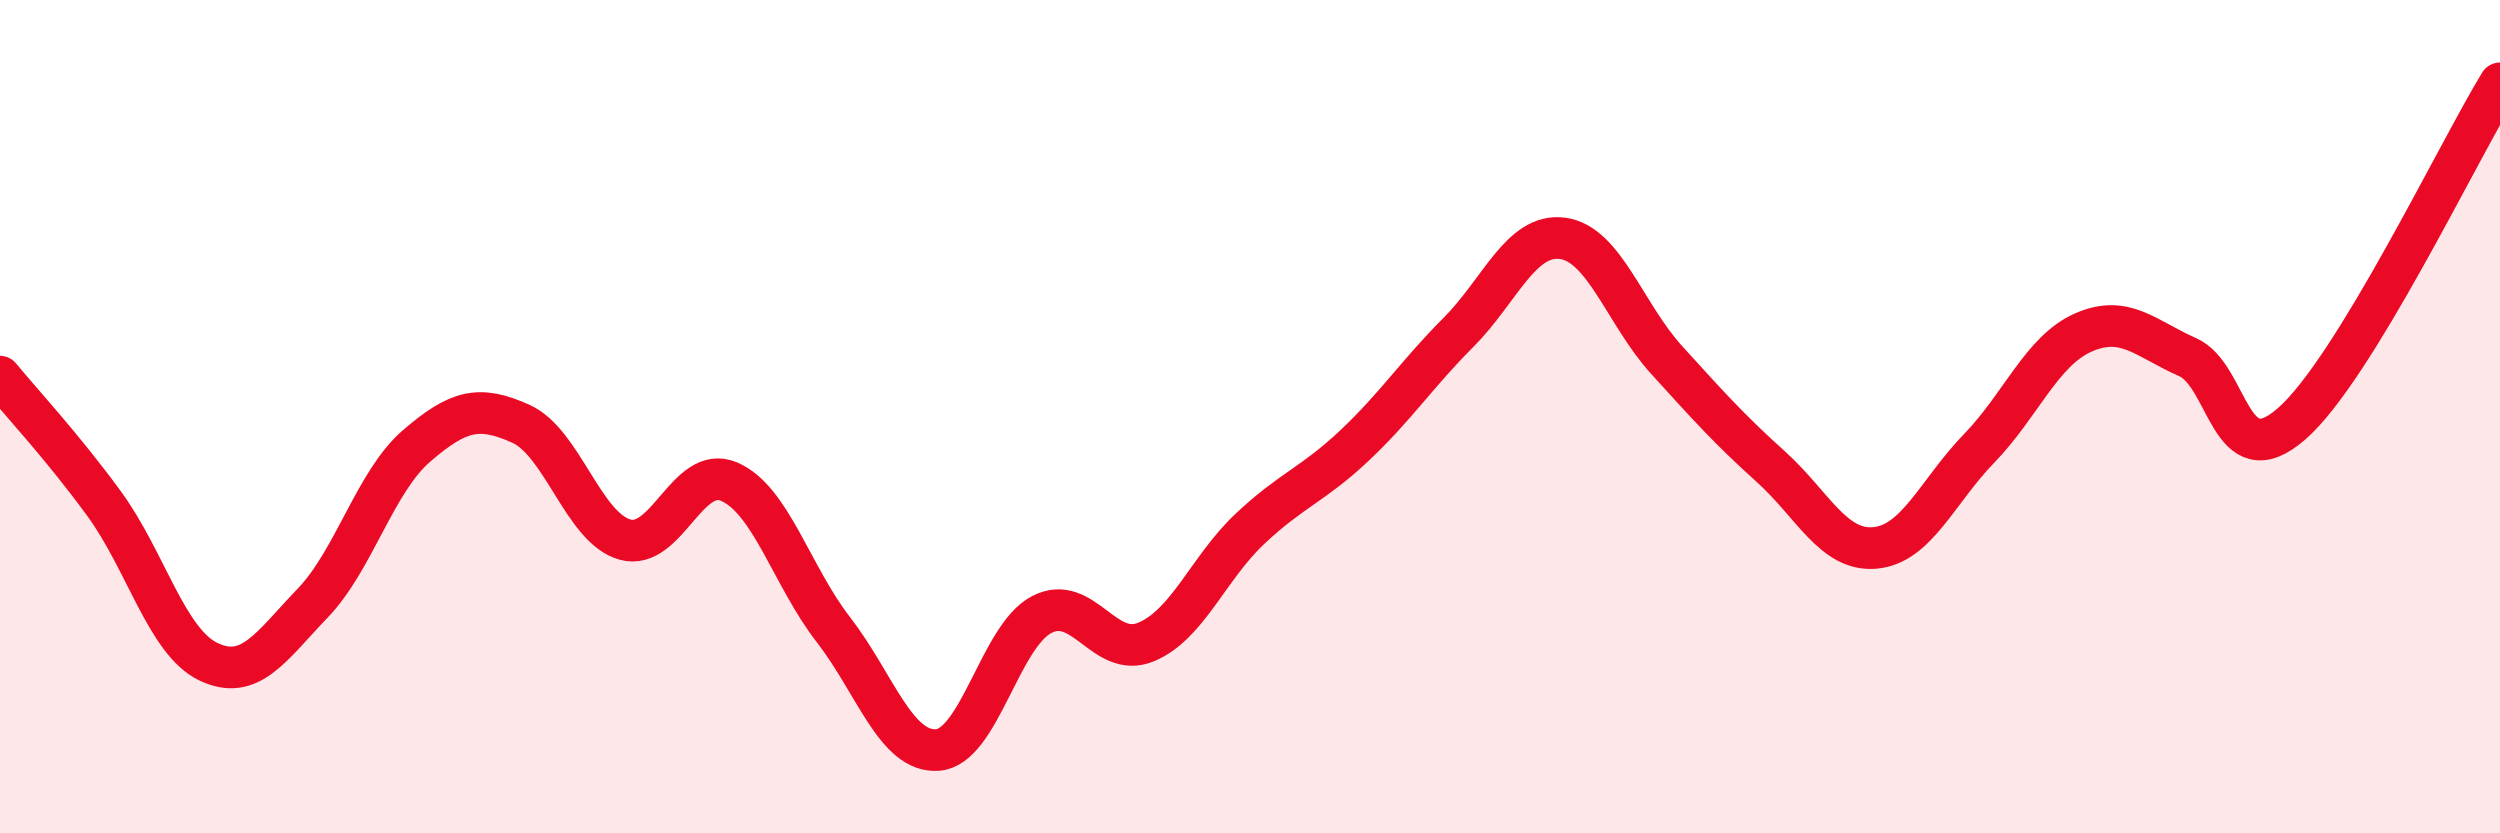
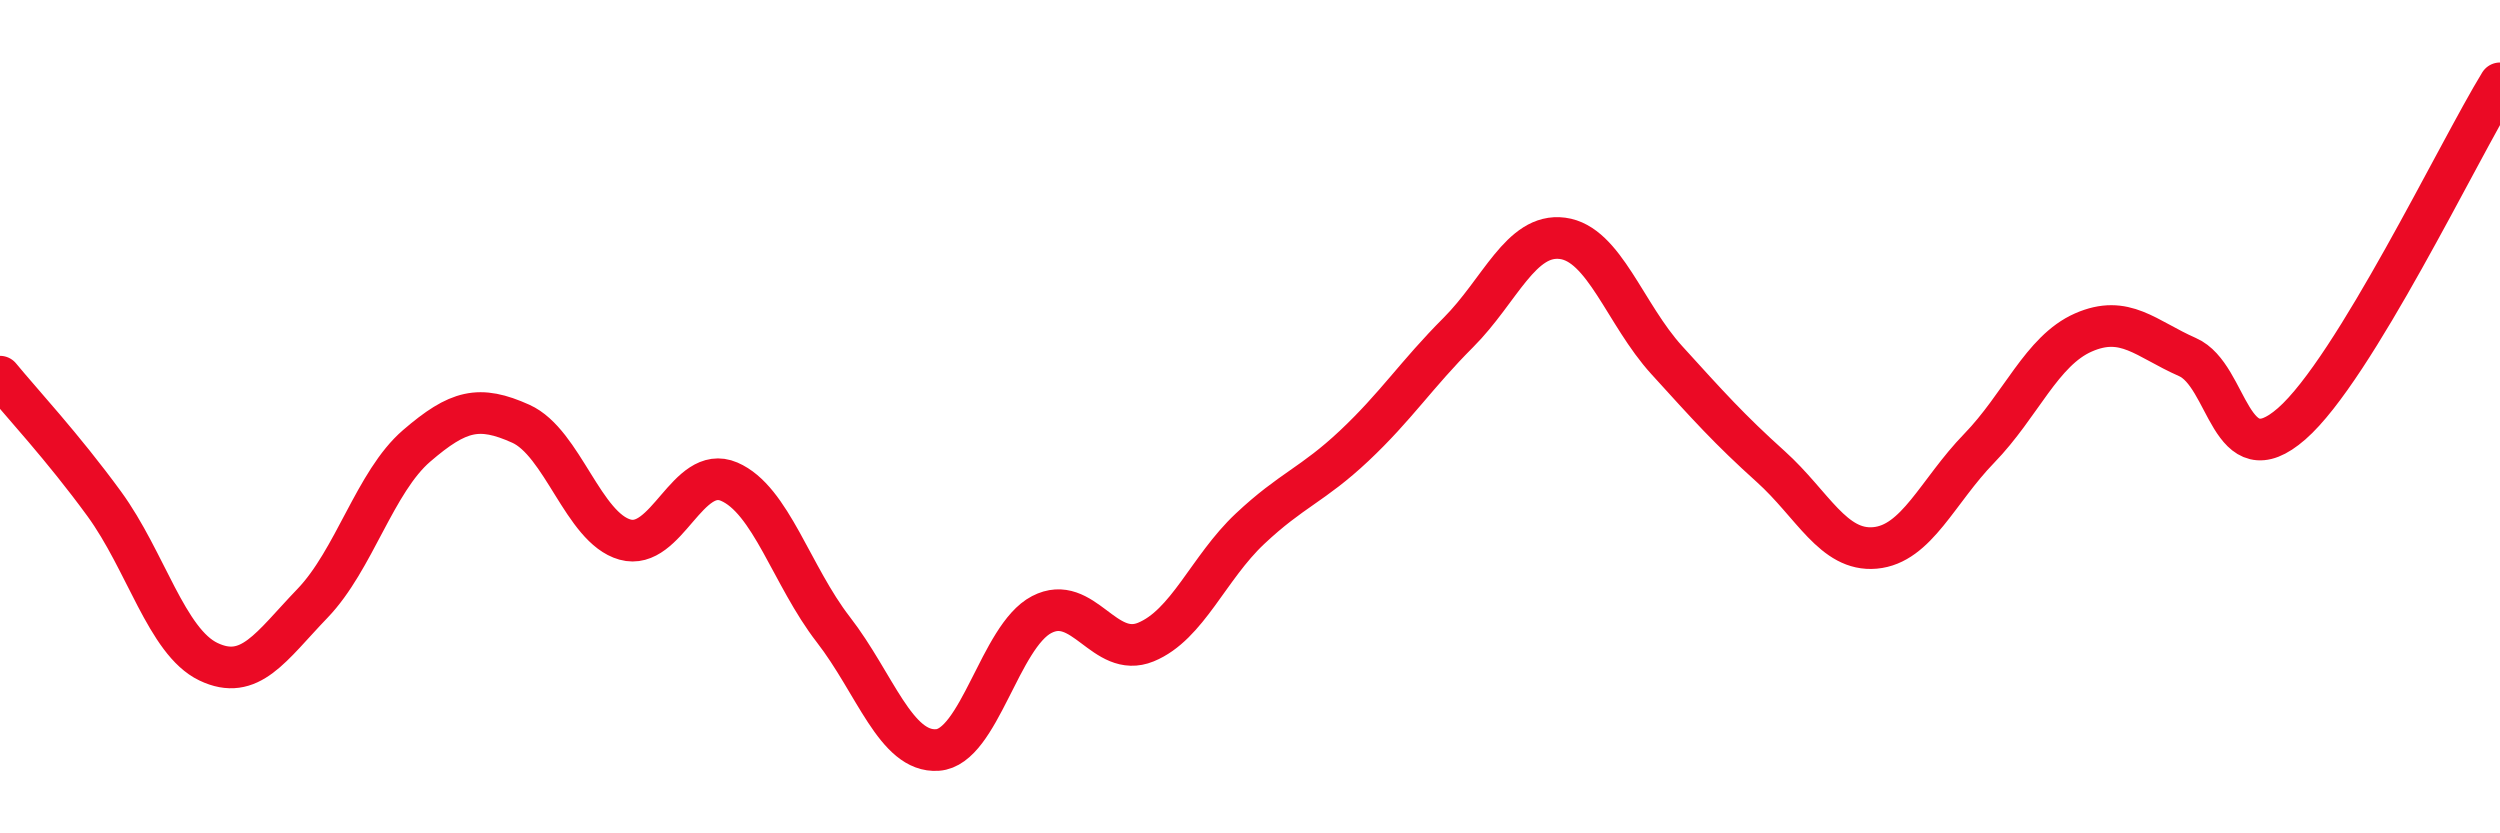
<svg xmlns="http://www.w3.org/2000/svg" width="60" height="20" viewBox="0 0 60 20">
-   <path d="M 0,9.04 C 0.5,9.65 1.5,10.72 2.5,12.09 C 3.5,13.46 4,15.4 5,15.88 C 6,16.36 6.5,15.52 7.5,14.48 C 8.5,13.44 9,11.56 10,10.7 C 11,9.84 11.5,9.72 12.5,10.17 C 13.5,10.62 14,12.67 15,12.95 C 16,13.23 16.5,11.13 17.5,11.56 C 18.5,11.99 19,13.82 20,15.11 C 21,16.4 21.5,18.07 22.5,18 C 23.5,17.93 24,15.27 25,14.75 C 26,14.23 26.5,15.82 27.5,15.41 C 28.5,15 29,13.63 30,12.69 C 31,11.75 31.5,11.64 32.5,10.7 C 33.5,9.76 34,8.98 35,7.98 C 36,6.98 36.5,5.59 37.5,5.72 C 38.5,5.85 39,7.54 40,8.64 C 41,9.74 41.5,10.3 42.5,11.2 C 43.5,12.1 44,13.24 45,13.15 C 46,13.06 46.5,11.79 47.5,10.76 C 48.5,9.73 49,8.42 50,7.98 C 51,7.54 51.5,8.13 52.5,8.57 C 53.5,9.01 53.5,11.48 55,10.17 C 56.5,8.86 59,3.63 60,2L60 20L0 20Z" fill="#EB0A25" opacity="0.1" stroke-linecap="round" stroke-linejoin="round" />
  <path d="M 0,9.04 C 0.5,9.65 1.5,10.72 2.5,12.09 C 3.5,13.46 4,15.4 5,15.88 C 6,16.36 6.5,15.52 7.5,14.48 C 8.5,13.44 9,11.56 10,10.7 C 11,9.84 11.5,9.72 12.5,10.17 C 13.5,10.62 14,12.67 15,12.95 C 16,13.23 16.5,11.13 17.5,11.56 C 18.5,11.99 19,13.82 20,15.11 C 21,16.4 21.5,18.07 22.5,18 C 23.5,17.93 24,15.27 25,14.75 C 26,14.23 26.5,15.82 27.5,15.41 C 28.5,15 29,13.63 30,12.69 C 31,11.75 31.5,11.64 32.5,10.7 C 33.5,9.76 34,8.98 35,7.98 C 36,6.98 36.5,5.59 37.5,5.72 C 38.5,5.85 39,7.54 40,8.64 C 41,9.74 41.5,10.3 42.5,11.2 C 43.5,12.1 44,13.24 45,13.15 C 46,13.06 46.5,11.79 47.5,10.76 C 48.5,9.73 49,8.42 50,7.98 C 51,7.54 51.5,8.13 52.5,8.57 C 53.5,9.01 53.5,11.48 55,10.17 C 56.5,8.86 59,3.63 60,2" stroke="#EB0A25" stroke-width="1" fill="none" stroke-linecap="round" stroke-linejoin="round" />
</svg>